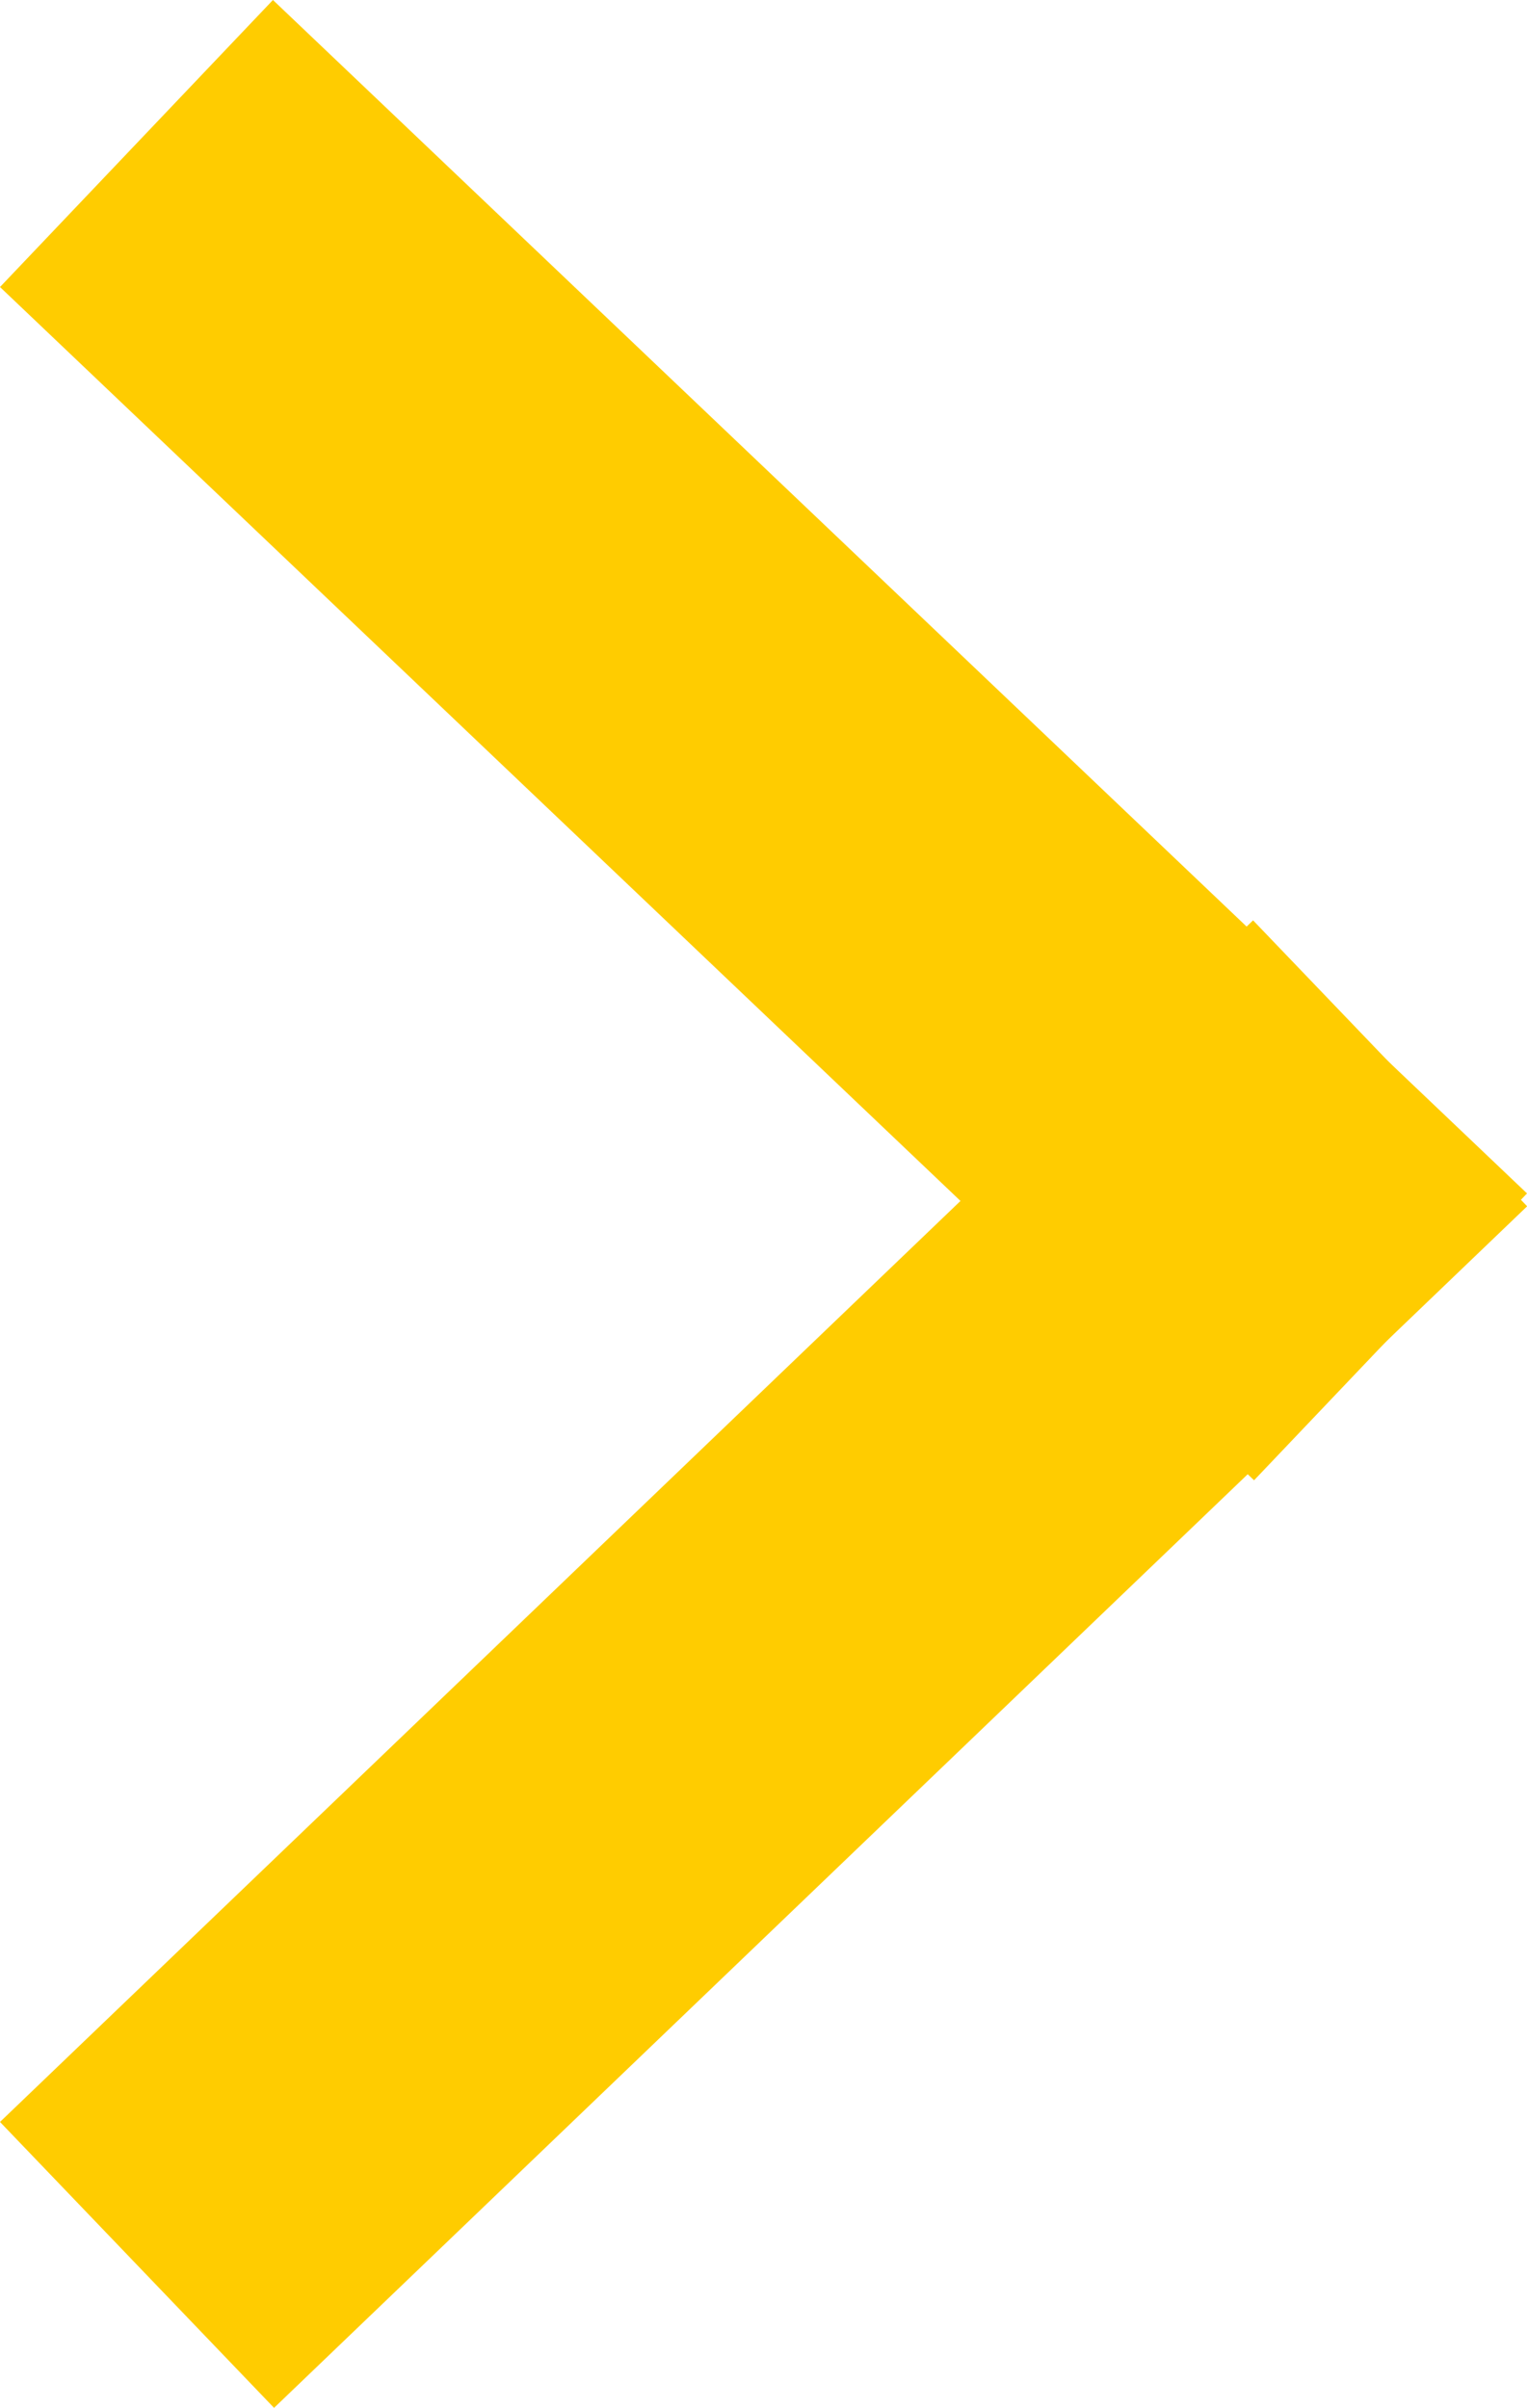
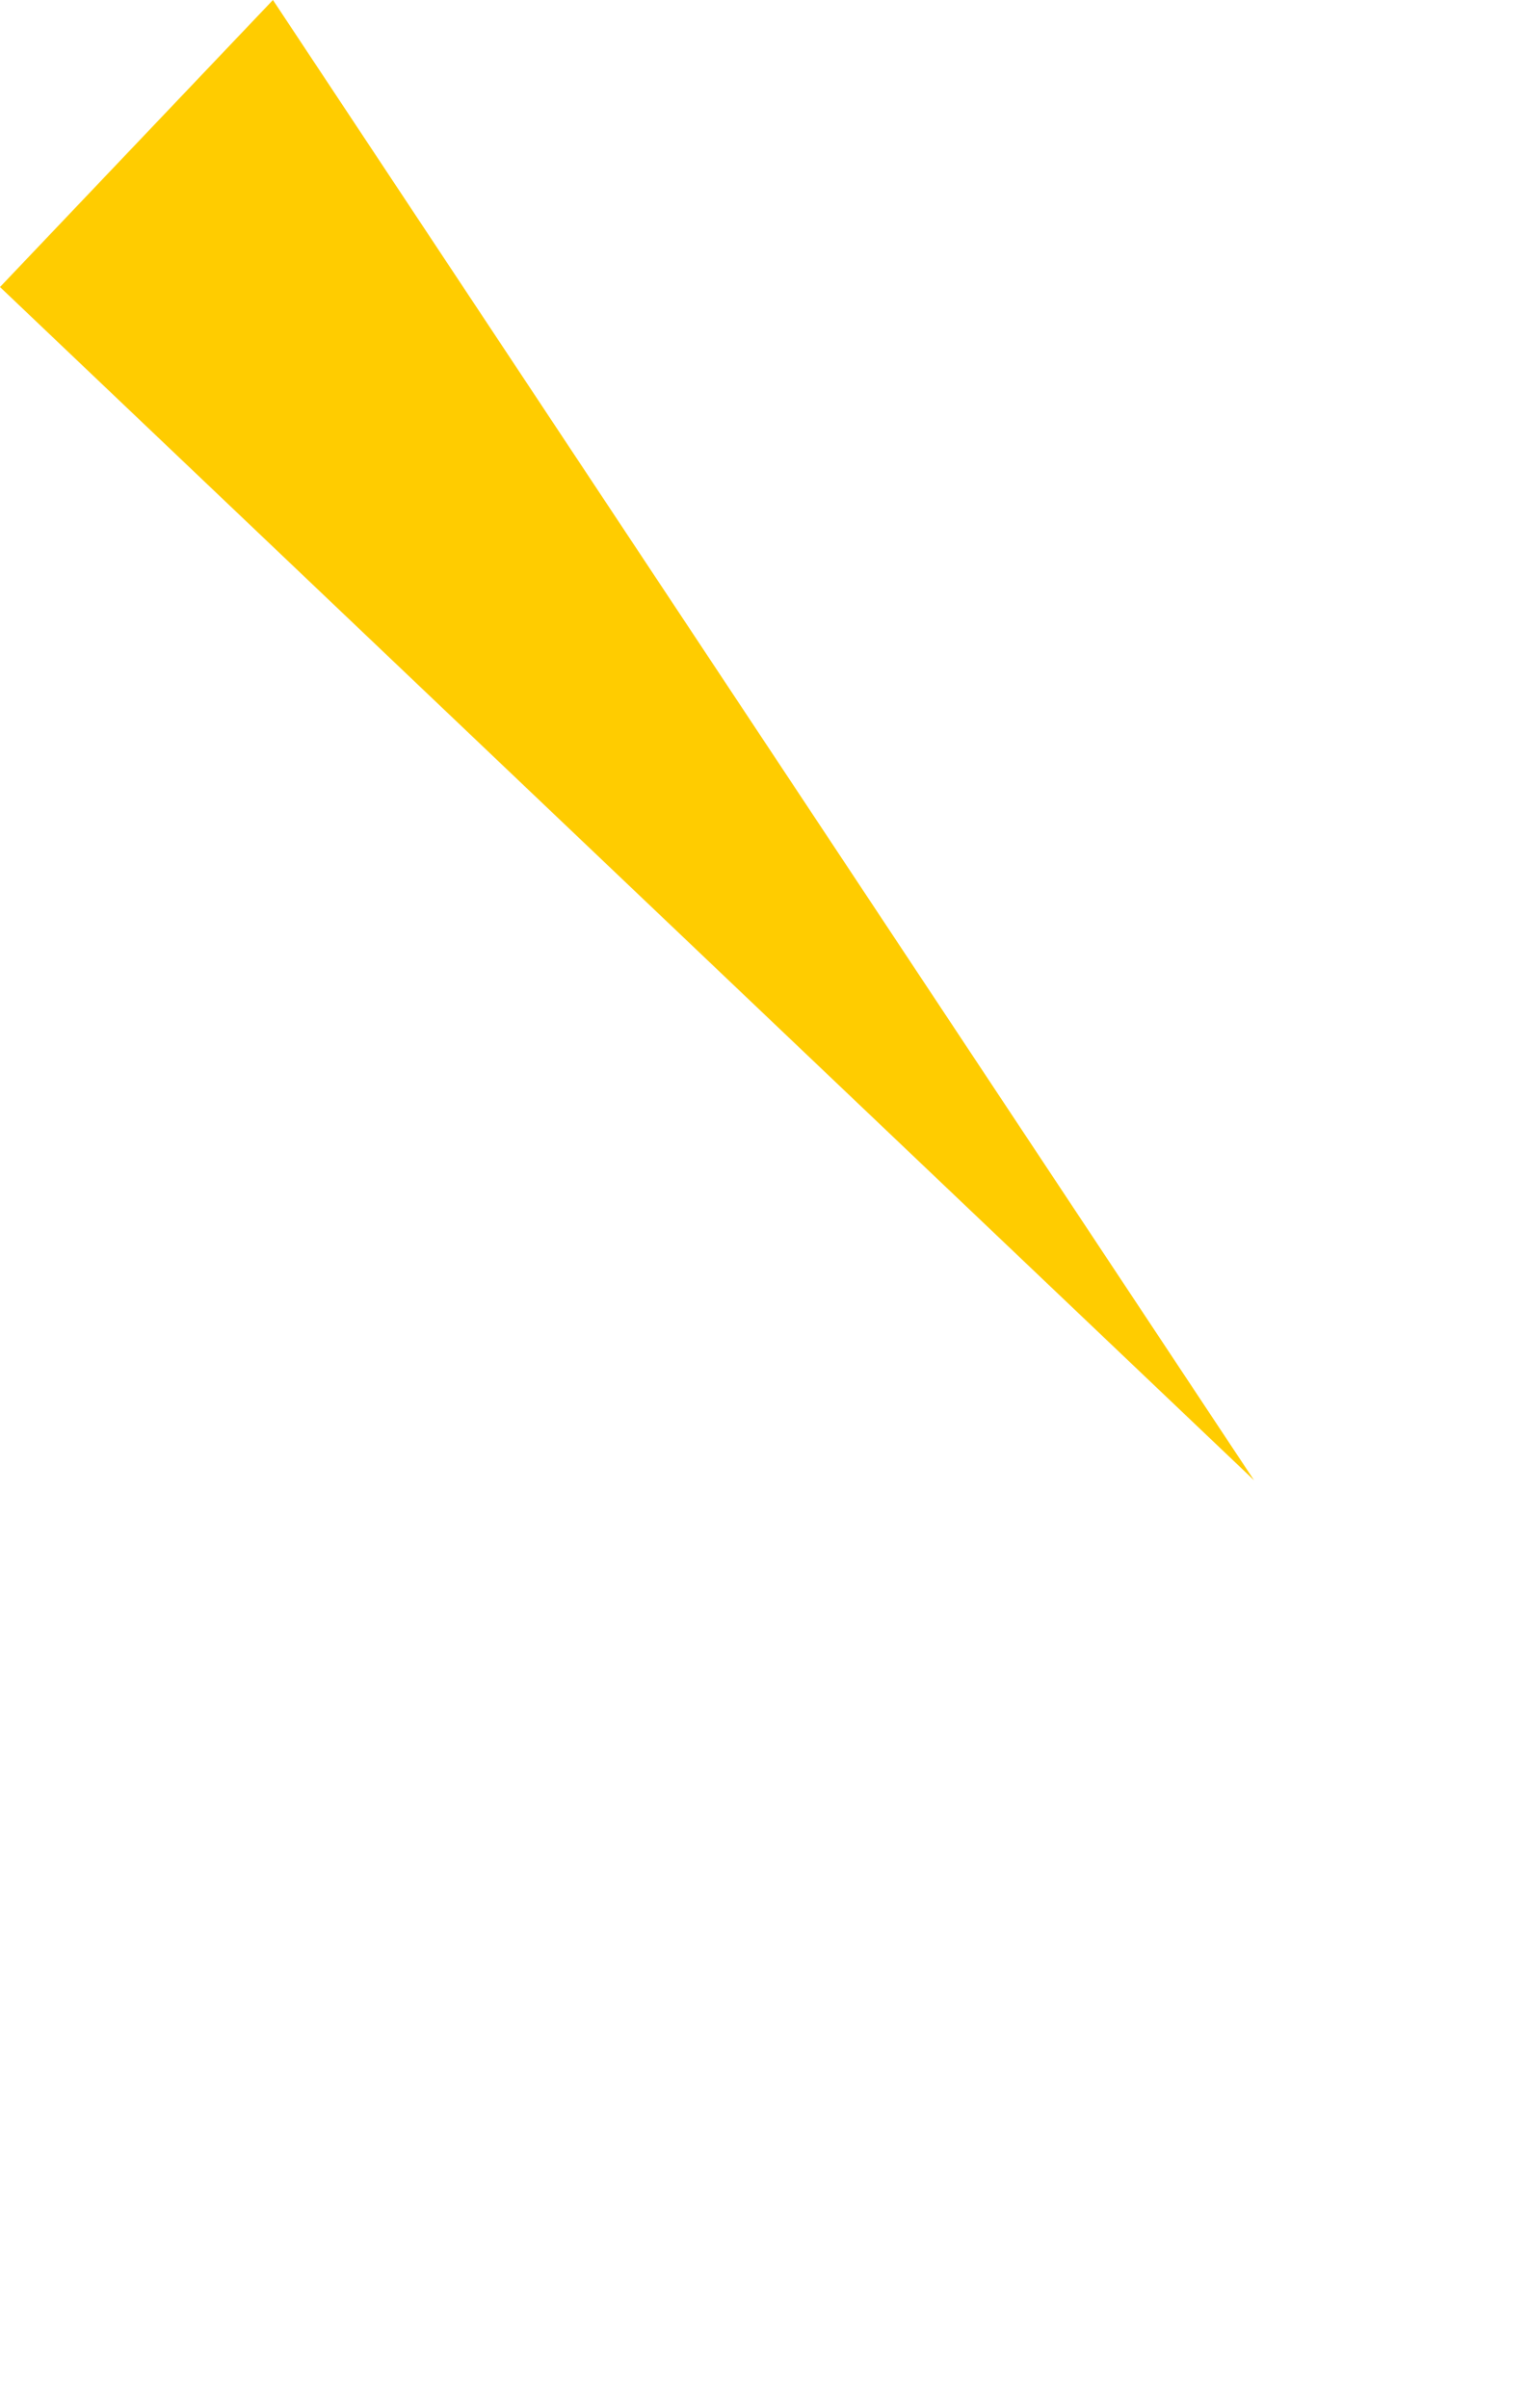
<svg xmlns="http://www.w3.org/2000/svg" width="11.027" height="17.382" viewBox="0 0 11.027 17.382">
  <defs>
    <style>.a{fill:#fc0;}</style>
  </defs>
  <g transform="translate(11.027) rotate(90)">
    <g transform="translate(0 11.027) rotate(-90)">
-       <path class="a" d="M1.979,10.738,0,8.674,9.049,0l1.979,2.064Z" transform="translate(0 6.644)" />
-       <path class="a" d="M9.056,10.686,0,2.072,1.971,0l9.056,8.615Z" transform="translate(0)" />
+       <path class="a" d="M9.056,10.686,0,2.072,1.971,0Z" transform="translate(0)" />
    </g>
  </g>
</svg>